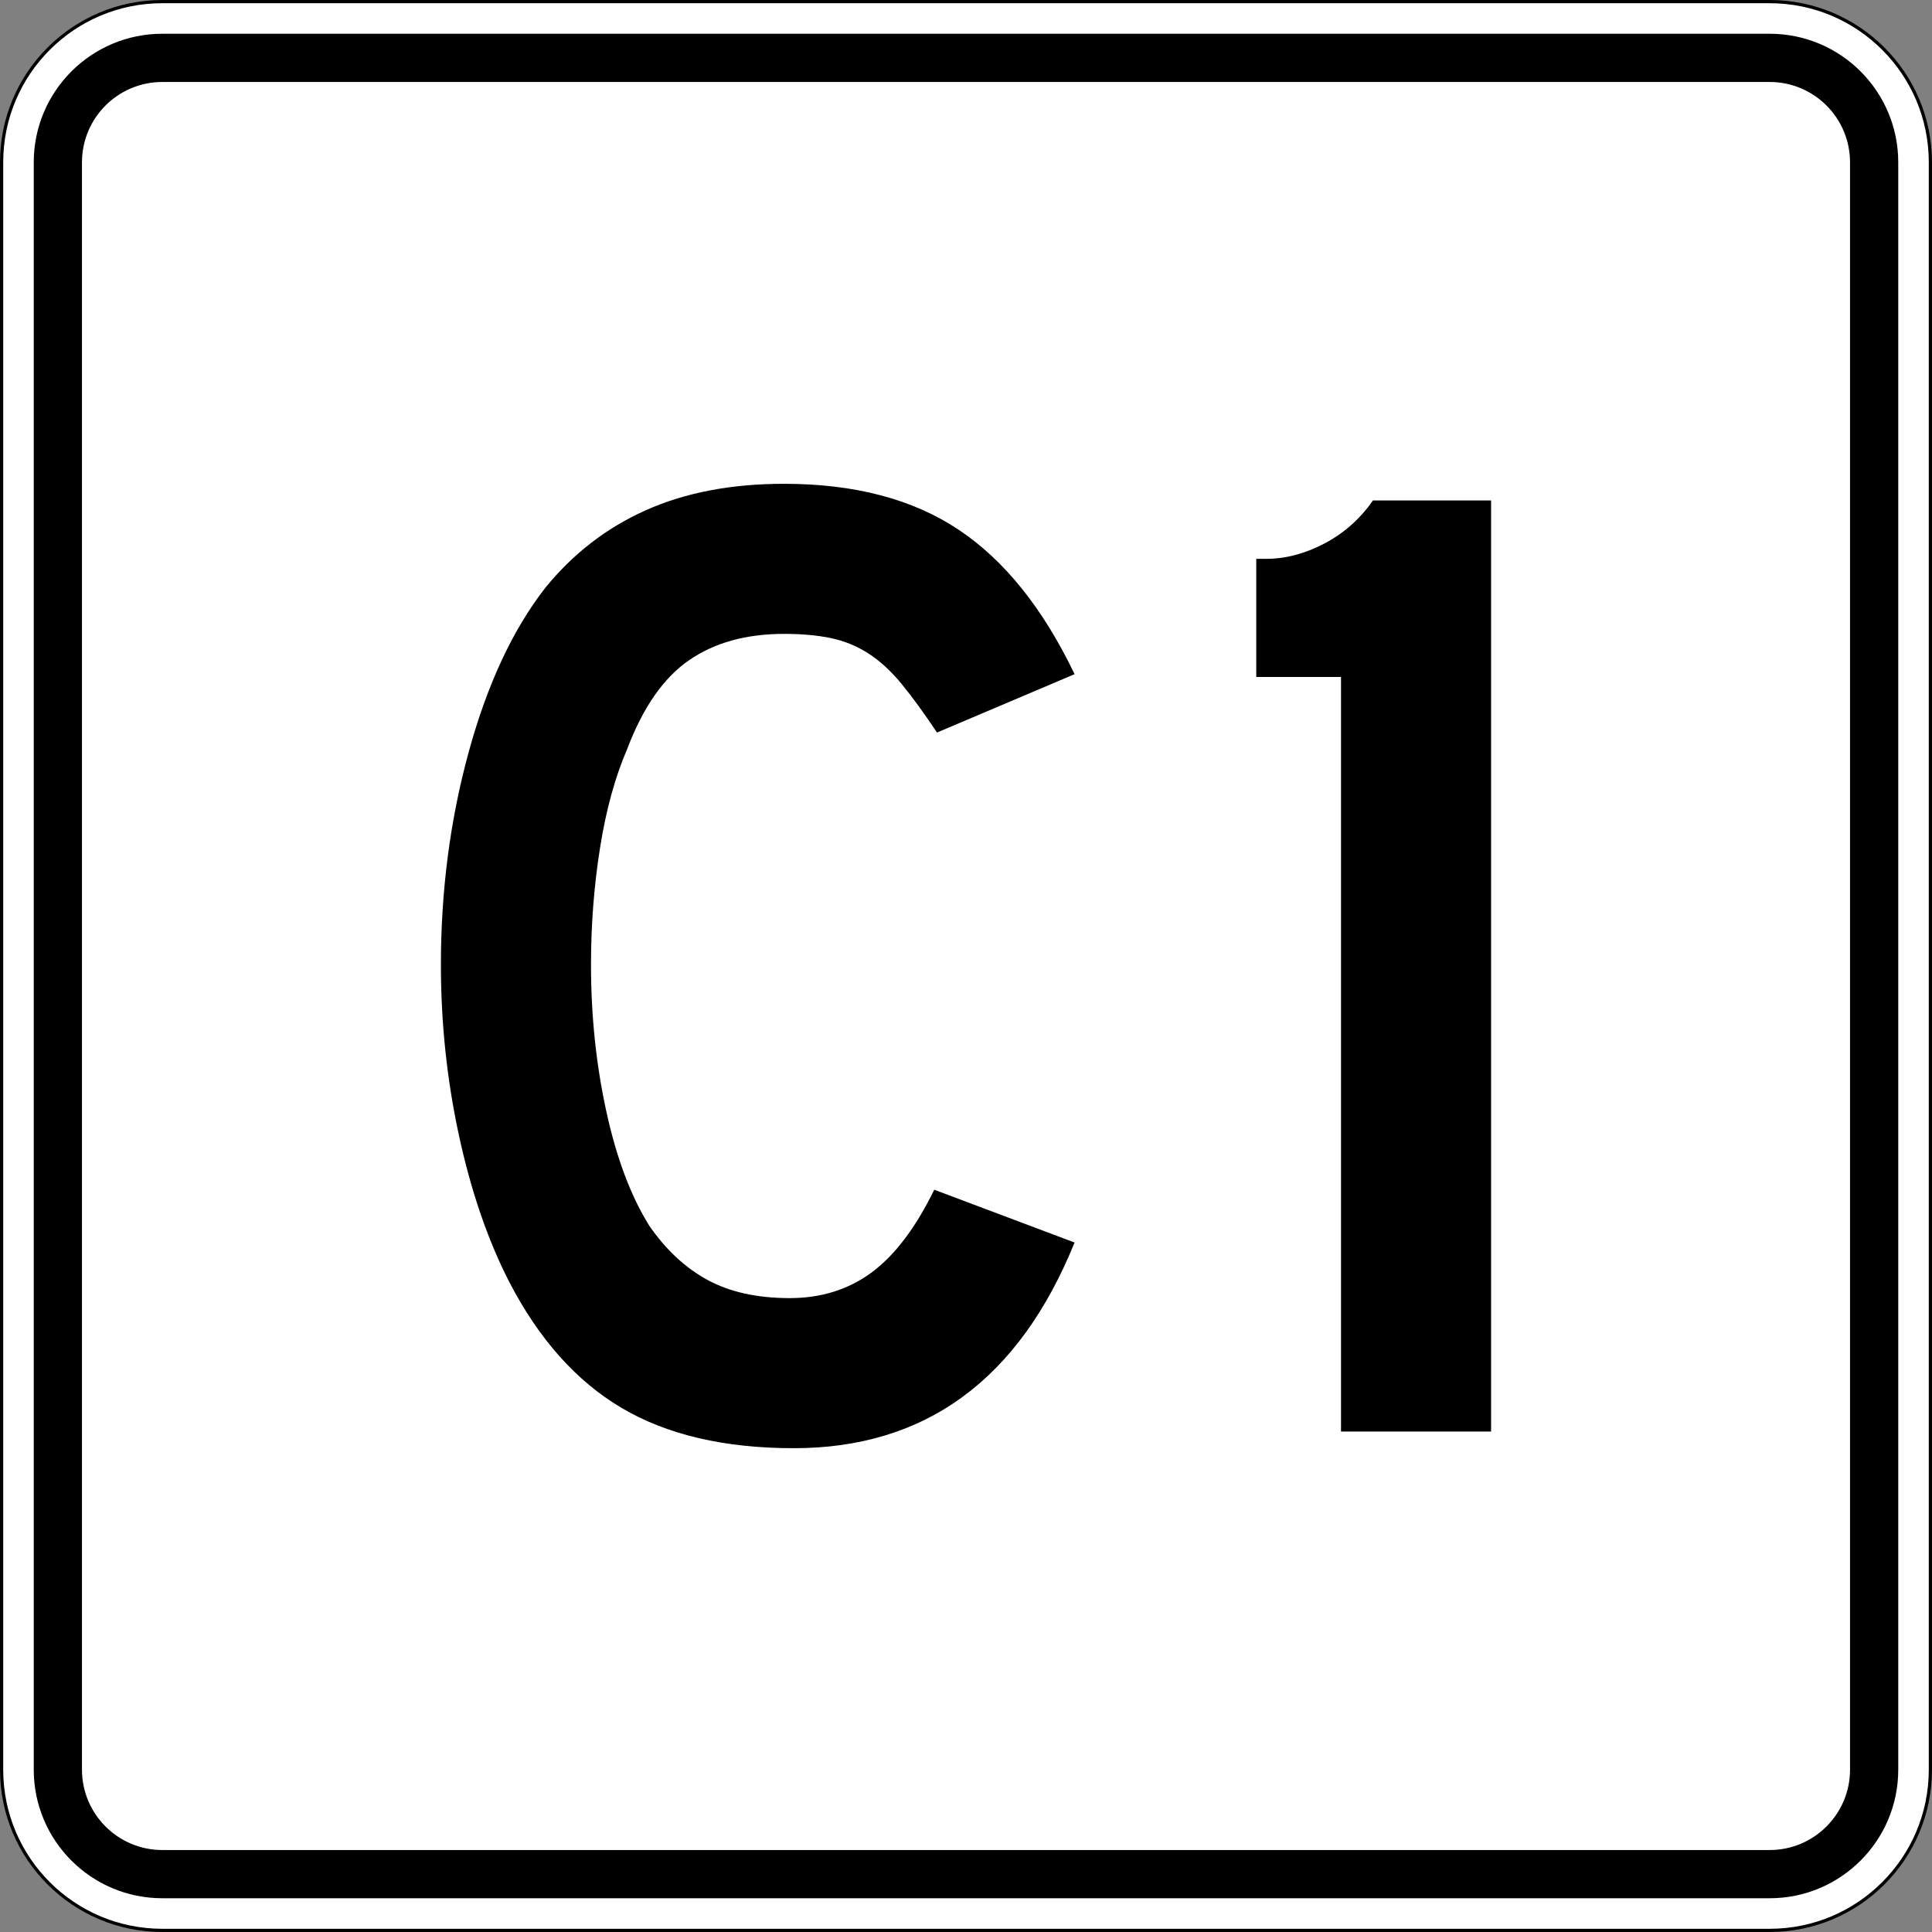
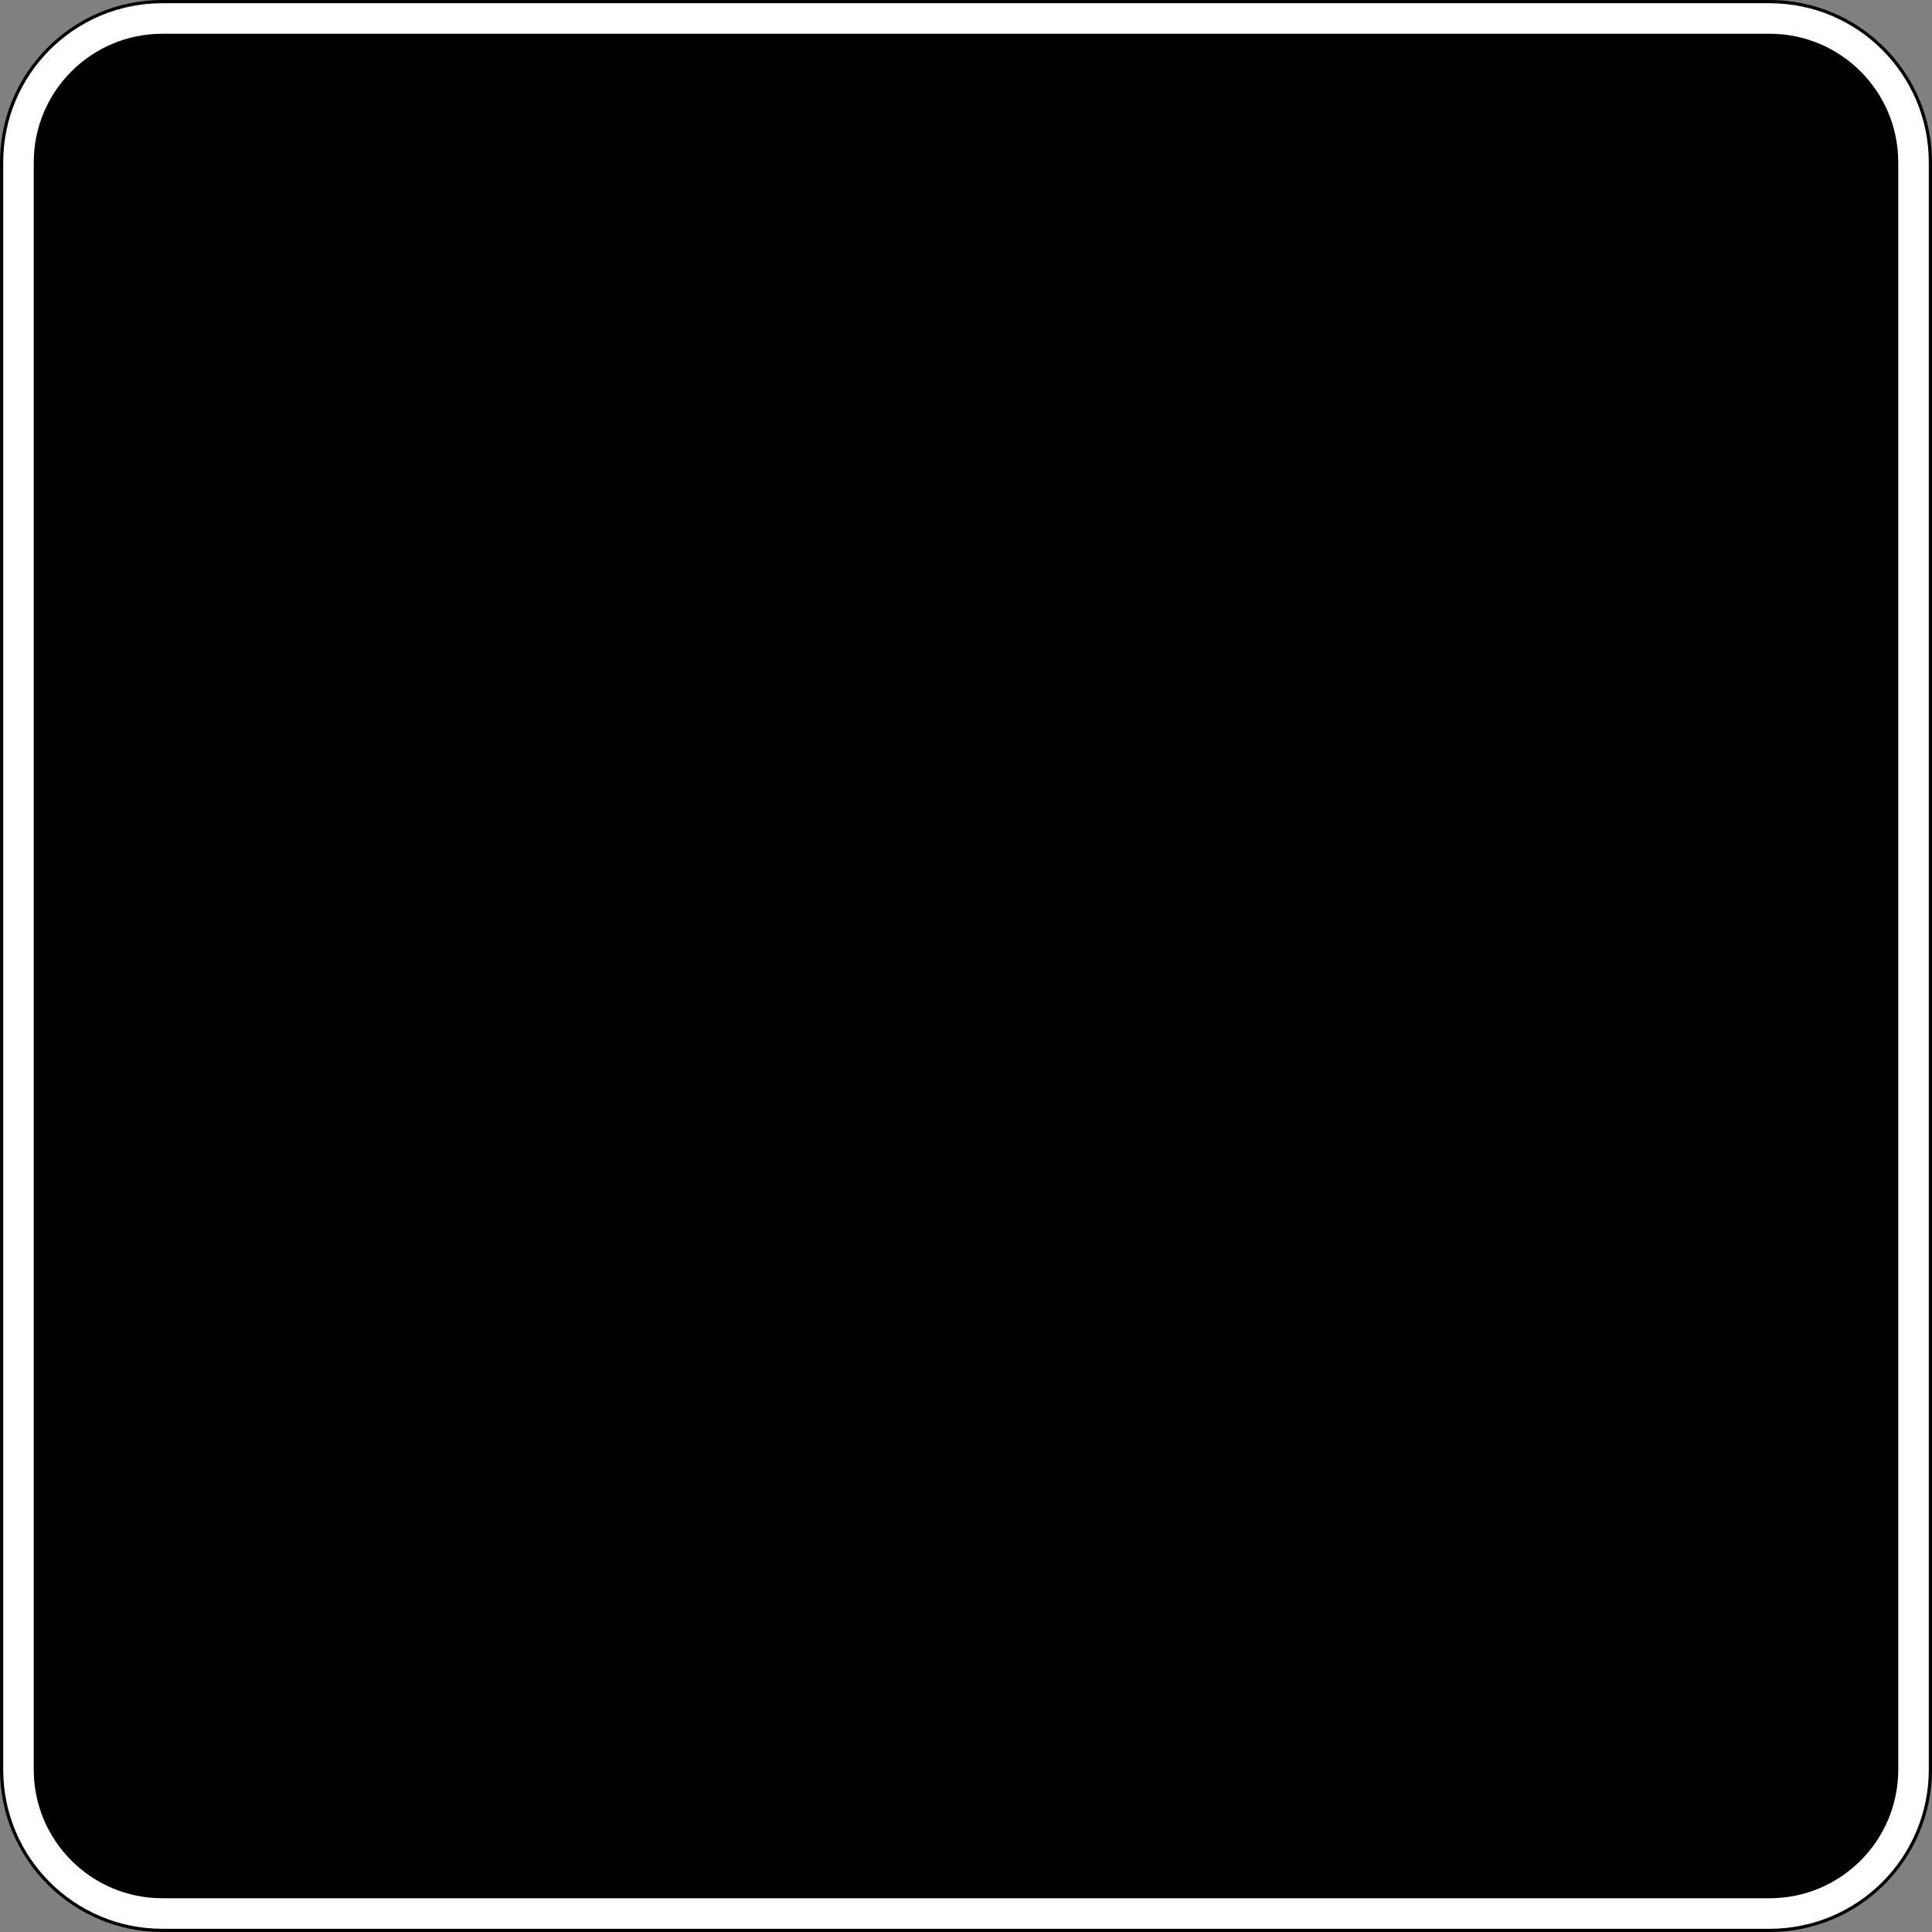
<svg xmlns="http://www.w3.org/2000/svg" version="1.1" id="Layer_1" width="601" height="601" viewBox="0 0 601 601" overflow="visible" enable-background="new 0 0 601 601" xml:space="preserve">
  <rect x="0" y="0" width="601" height="601" fill="#808080" stroke="none" />
  <g>
    <g>
      <g>
        <path fill="#FFFFFF" d="M0.5,50.5c0-27.614,22.385-50,50-50h500c27.614,0,50,22.386,50,50v500     c0,27.615-22.386,50-50,50h-500c-27.615,0-50-22.385-50-50V50.5L0.5,50.5z" />
        <path fill="#FFFFFF" d="M300.5,300.5" />
      </g>
      <g>
        <path fill="none" stroke="#000000" stroke-linecap="round" stroke-linejoin="round" stroke-miterlimit="3.864" d="M0.5,50.5     c0-27.614,22.385-50,50-50h500c27.614,0,50,22.386,50,50v500c0,27.615-22.386,50-50,50h-500     c-27.615,0-50-22.385-50-50V50.5L0.5,50.5z" />
        <path fill="none" stroke="#000000" stroke-linecap="round" stroke-linejoin="round" stroke-miterlimit="3.864" d="     M300.5,300.5" />
      </g>
    </g>
    <g>
      <g>
        <path d="M10.5,50.5c0-22.092,17.908-40,40-40h500c22.092,0,40,17.908,40,40v500     c0,22.092-17.908,40-40,40h-500c-22.092,0-40-17.908-40-40V50.5L10.5,50.5z" />
        <path d="M300.5,300.5" />
      </g>
    </g>
    <g>
      <g>
-         <path fill="#FFFFFF" d="M25.5,50.5c0-13.807,11.193-25,25-25h500c13.808,0,25,11.193,25,25v500     c0,13.808-11.192,25-25,25h-500c-13.807,0-25-11.192-25-25V50.5L25.5,50.5z" />
        <path fill="#FFFFFF" d="M300.5,300.5" />
      </g>
    </g>
  </g>
  <g>
    <path fill-rule="evenodd" clip-rule="evenodd" d="M334.275,386.523   C316.984,429.175,287.878,450.5,246.956,450.5c-21.614,0-39.481-4.179-53.603-12.536   s-25.792-21.47-35.015-39.337c-6.628-12.968-11.815-28.098-15.562-45.389   c-3.747-17.291-5.62-35.015-5.62-53.17c0-23.056,2.882-45.102,8.646-66.139   c5.764-21.038,13.688-38.04,23.775-51.009   c8.646-10.663,19.092-18.731,31.34-24.207C213.166,153.238,227.503,150.5,243.93,150.5   c21.902,0,39.986,4.755,54.251,14.266c14.265,9.51,26.297,24.495,36.095,44.956   l-42.795,18.156c-4.035-6.052-7.709-11.095-11.023-15.13   c-3.314-4.034-6.772-7.204-10.375-9.51c-3.602-2.306-7.493-3.891-11.671-4.755   c-4.179-0.865-9.006-1.297-14.481-1.297c-11.815,0-21.686,2.737-29.611,8.213   c-7.925,5.476-14.337,14.697-19.236,27.666   c-3.747,8.646-6.556,18.876-8.429,30.691c-1.874,11.815-2.81,23.919-2.81,36.312   c0,15.85,1.585,31.052,4.755,45.604c3.17,14.554,7.637,26.441,13.4,35.663   c5.188,7.493,11.239,13.112,18.156,16.858c6.917,3.747,15.418,5.62,25.504,5.62   c9.798,0,18.299-2.666,25.504-7.998c7.205-5.331,13.689-13.904,19.453-25.72   L334.275,386.523z" />
    <path fill-rule="evenodd" clip-rule="evenodd" d="M417.156,445.312V210.587h-26.368v-36.744h3.025   c6.052,0,12.104-1.585,18.155-4.755c6.053-3.17,11.096-7.638,15.13-13.4   h36.744v289.625H417.156z" />
  </g>
</svg>